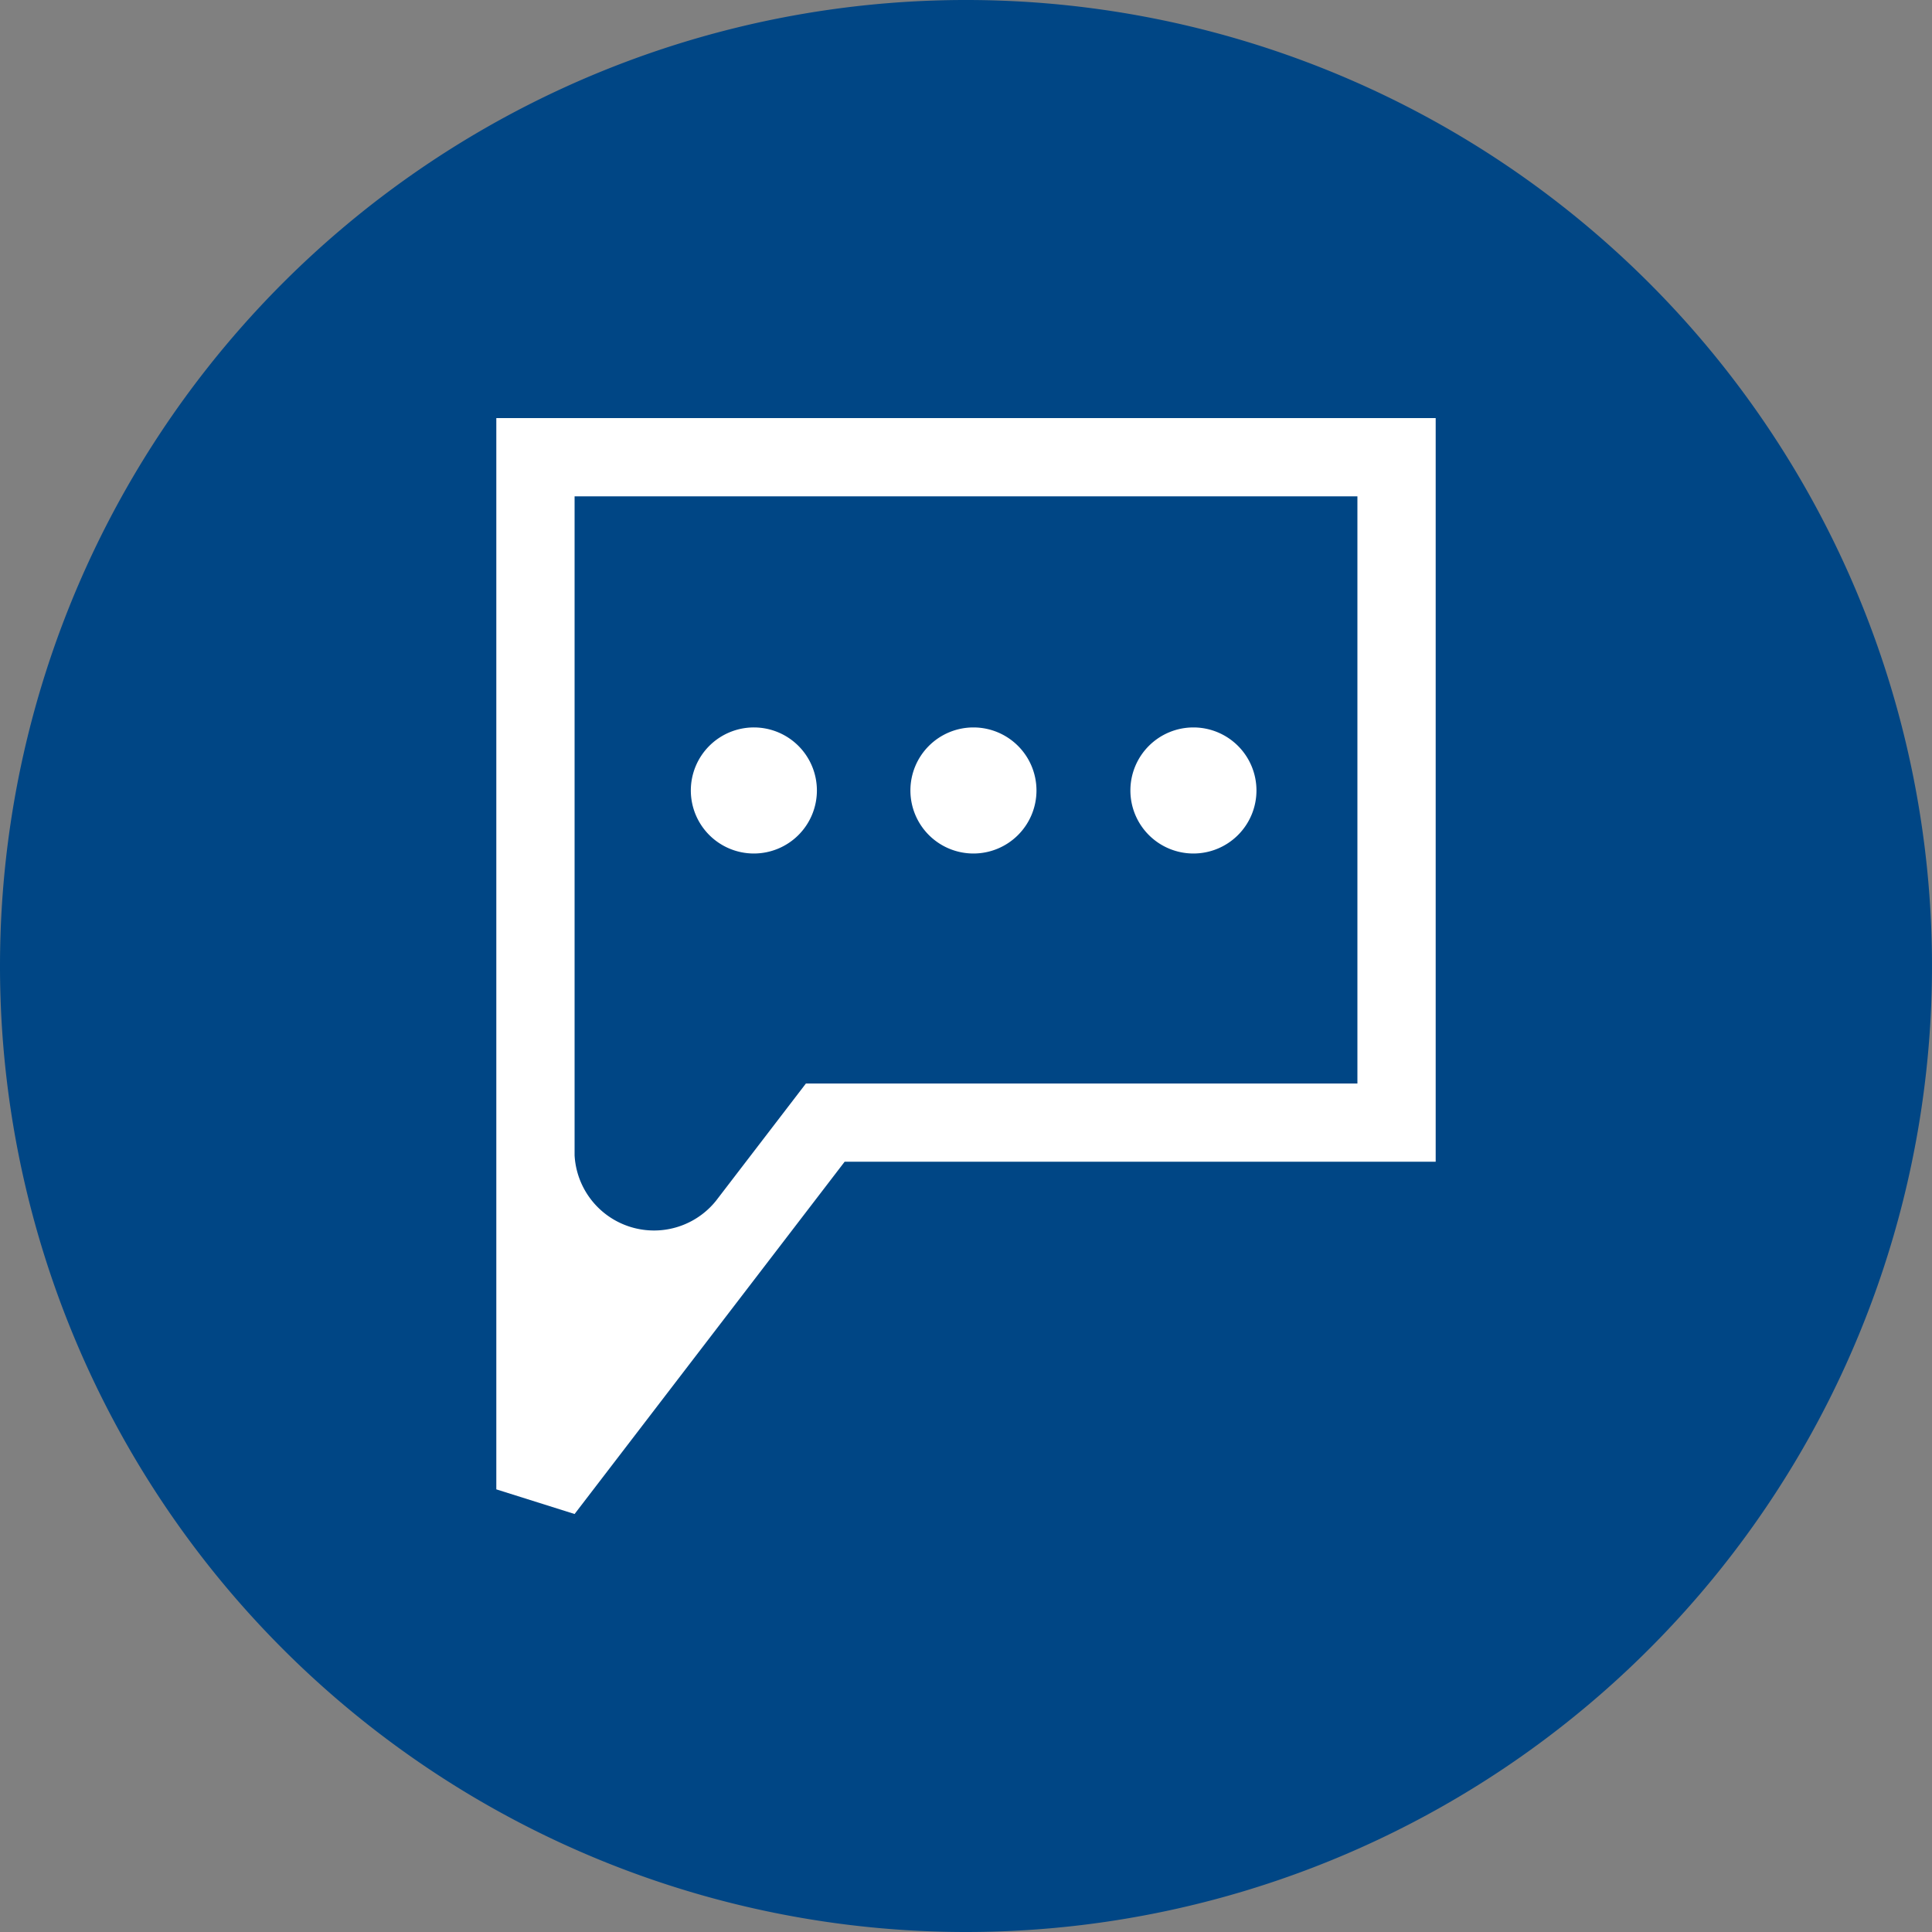
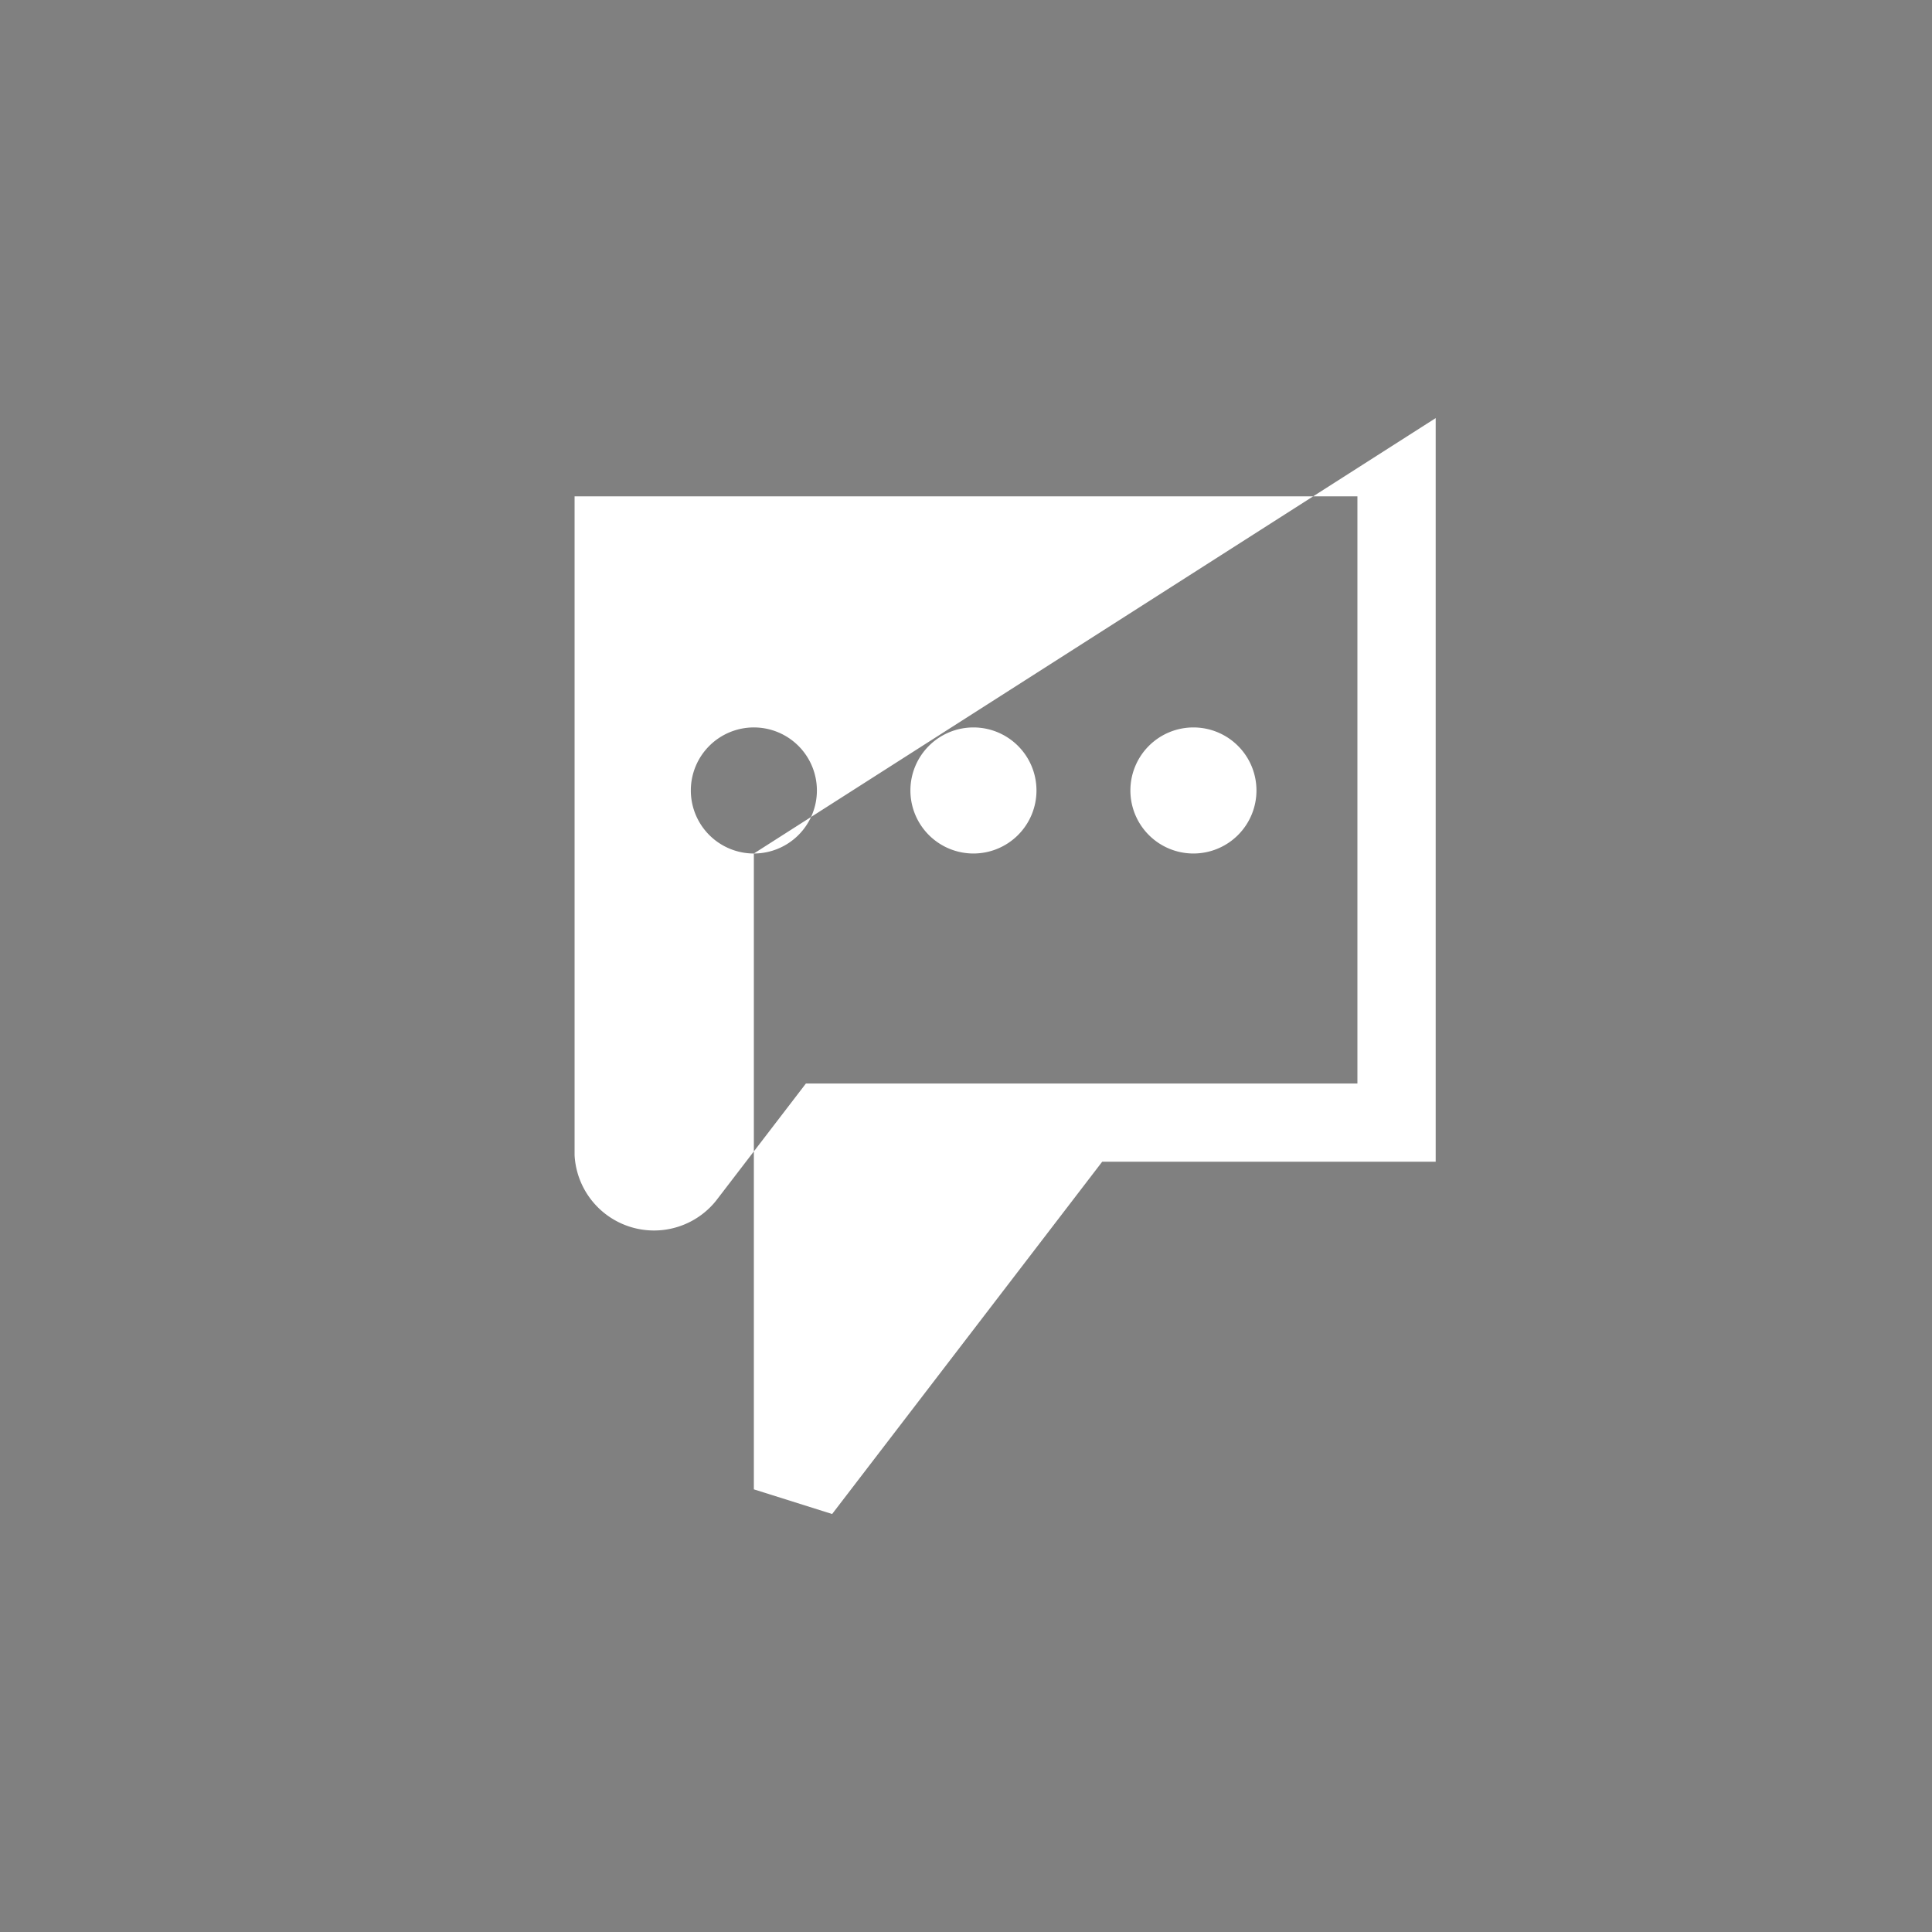
<svg xmlns="http://www.w3.org/2000/svg" width="38.16" height="38.16" viewBox="0 0 38.16 38.16">
  <rect x="0" y="0" width="38.16" height="38.16" fill="#808080" stroke="none" />
  <g id="share_info" transform="translate(3989 17731)">
-     <path id="Path_989" data-name="Path 989" d="M1,20.08A19.08,19.08,0,1,1,20.08,39.16,19.079,19.079,0,0,1,1,20.08" transform="translate(-3990 -17732)" fill="#004685" fill-rule="evenodd" />
-     <path id="JJ_Icon_Chat_RGB" d="M13.424,10.6a1.245,1.245,0,1,0-1.245-1.245A1.245,1.245,0,0,0,13.424,10.6Zm4.345,0a1.245,1.245,0,1,0-1.245-1.245A1.245,1.245,0,0,0,17.769,10.6Zm-8.682,0A1.245,1.245,0,1,0,7.842,9.352,1.245,1.245,0,0,0,9.087,10.6ZM4,2V23.159l1.546.487,5.334-6.958H22.554V2ZM21.008,15.143H10.115L8.337,17.462a1.571,1.571,0,0,1-2.791-.9V3.546H21.008Z" transform="translate(-3983.197 -17724.742)" fill="#fff" />
+     <path id="JJ_Icon_Chat_RGB" d="M13.424,10.6a1.245,1.245,0,1,0-1.245-1.245A1.245,1.245,0,0,0,13.424,10.6Zm4.345,0a1.245,1.245,0,1,0-1.245-1.245A1.245,1.245,0,0,0,17.769,10.6Zm-8.682,0A1.245,1.245,0,1,0,7.842,9.352,1.245,1.245,0,0,0,9.087,10.6ZV23.159l1.546.487,5.334-6.958H22.554V2ZM21.008,15.143H10.115L8.337,17.462a1.571,1.571,0,0,1-2.791-.9V3.546H21.008Z" transform="translate(-3983.197 -17724.742)" fill="#fff" />
  </g>
</svg>